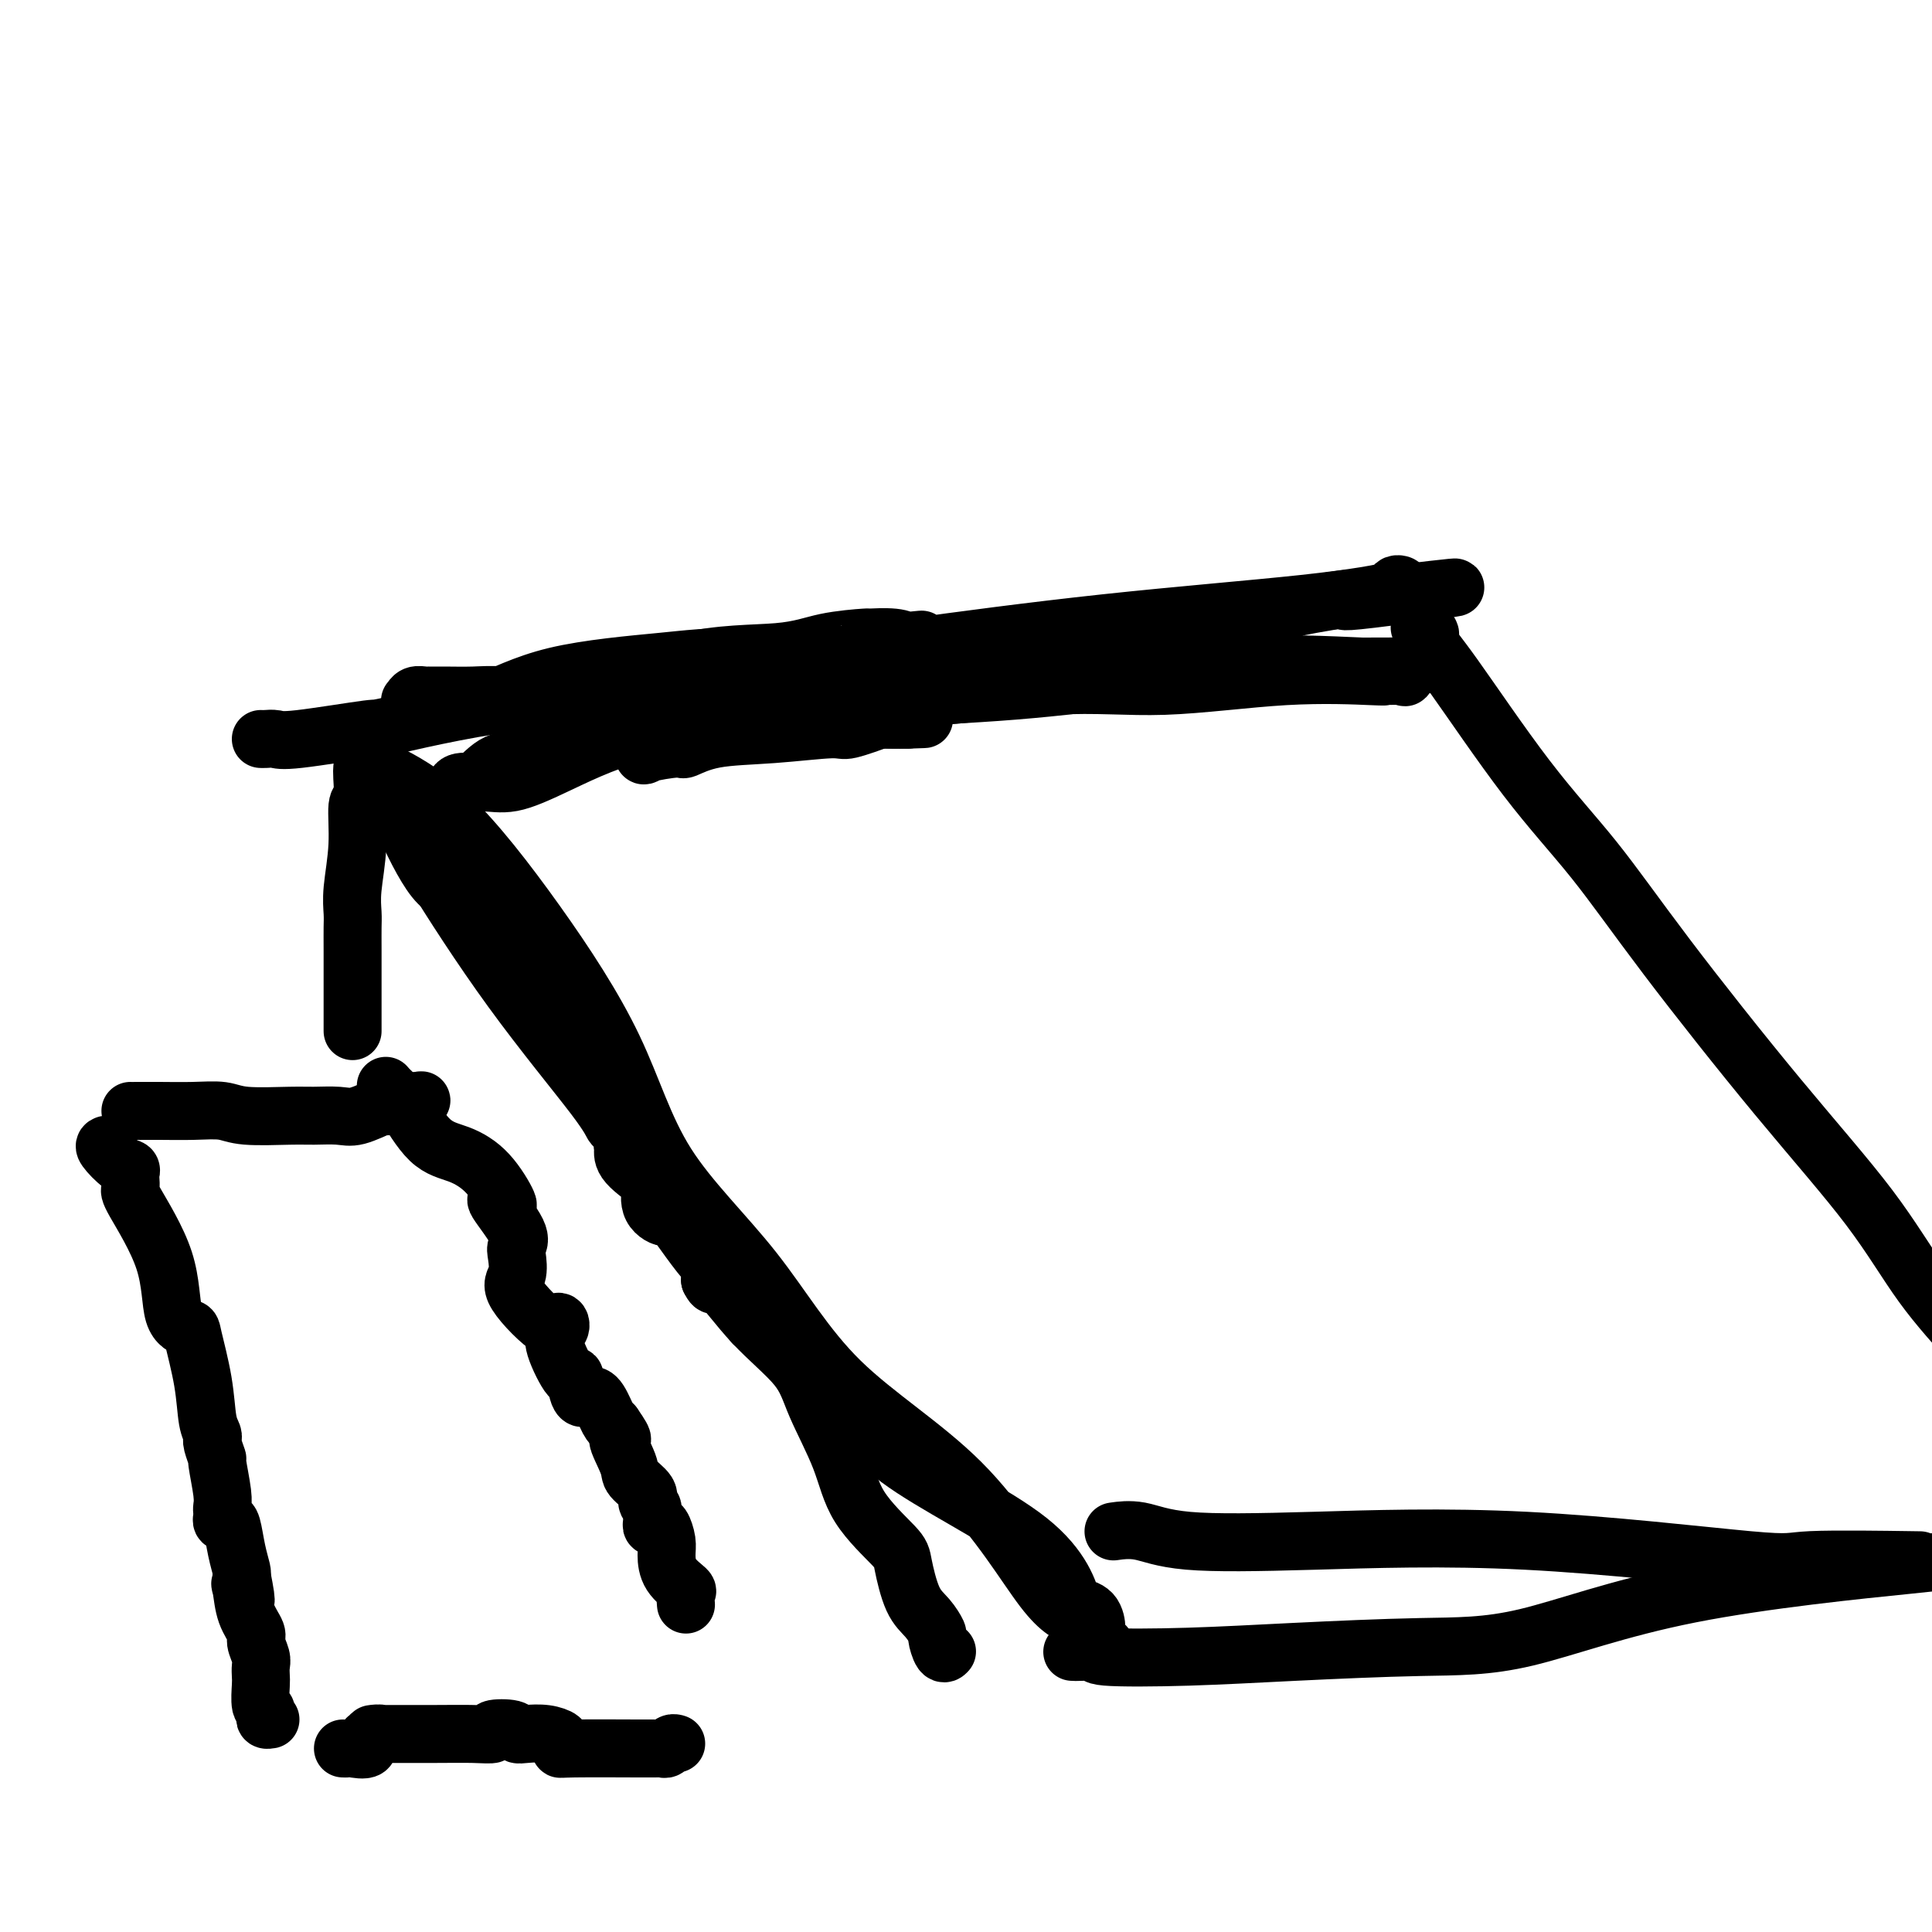
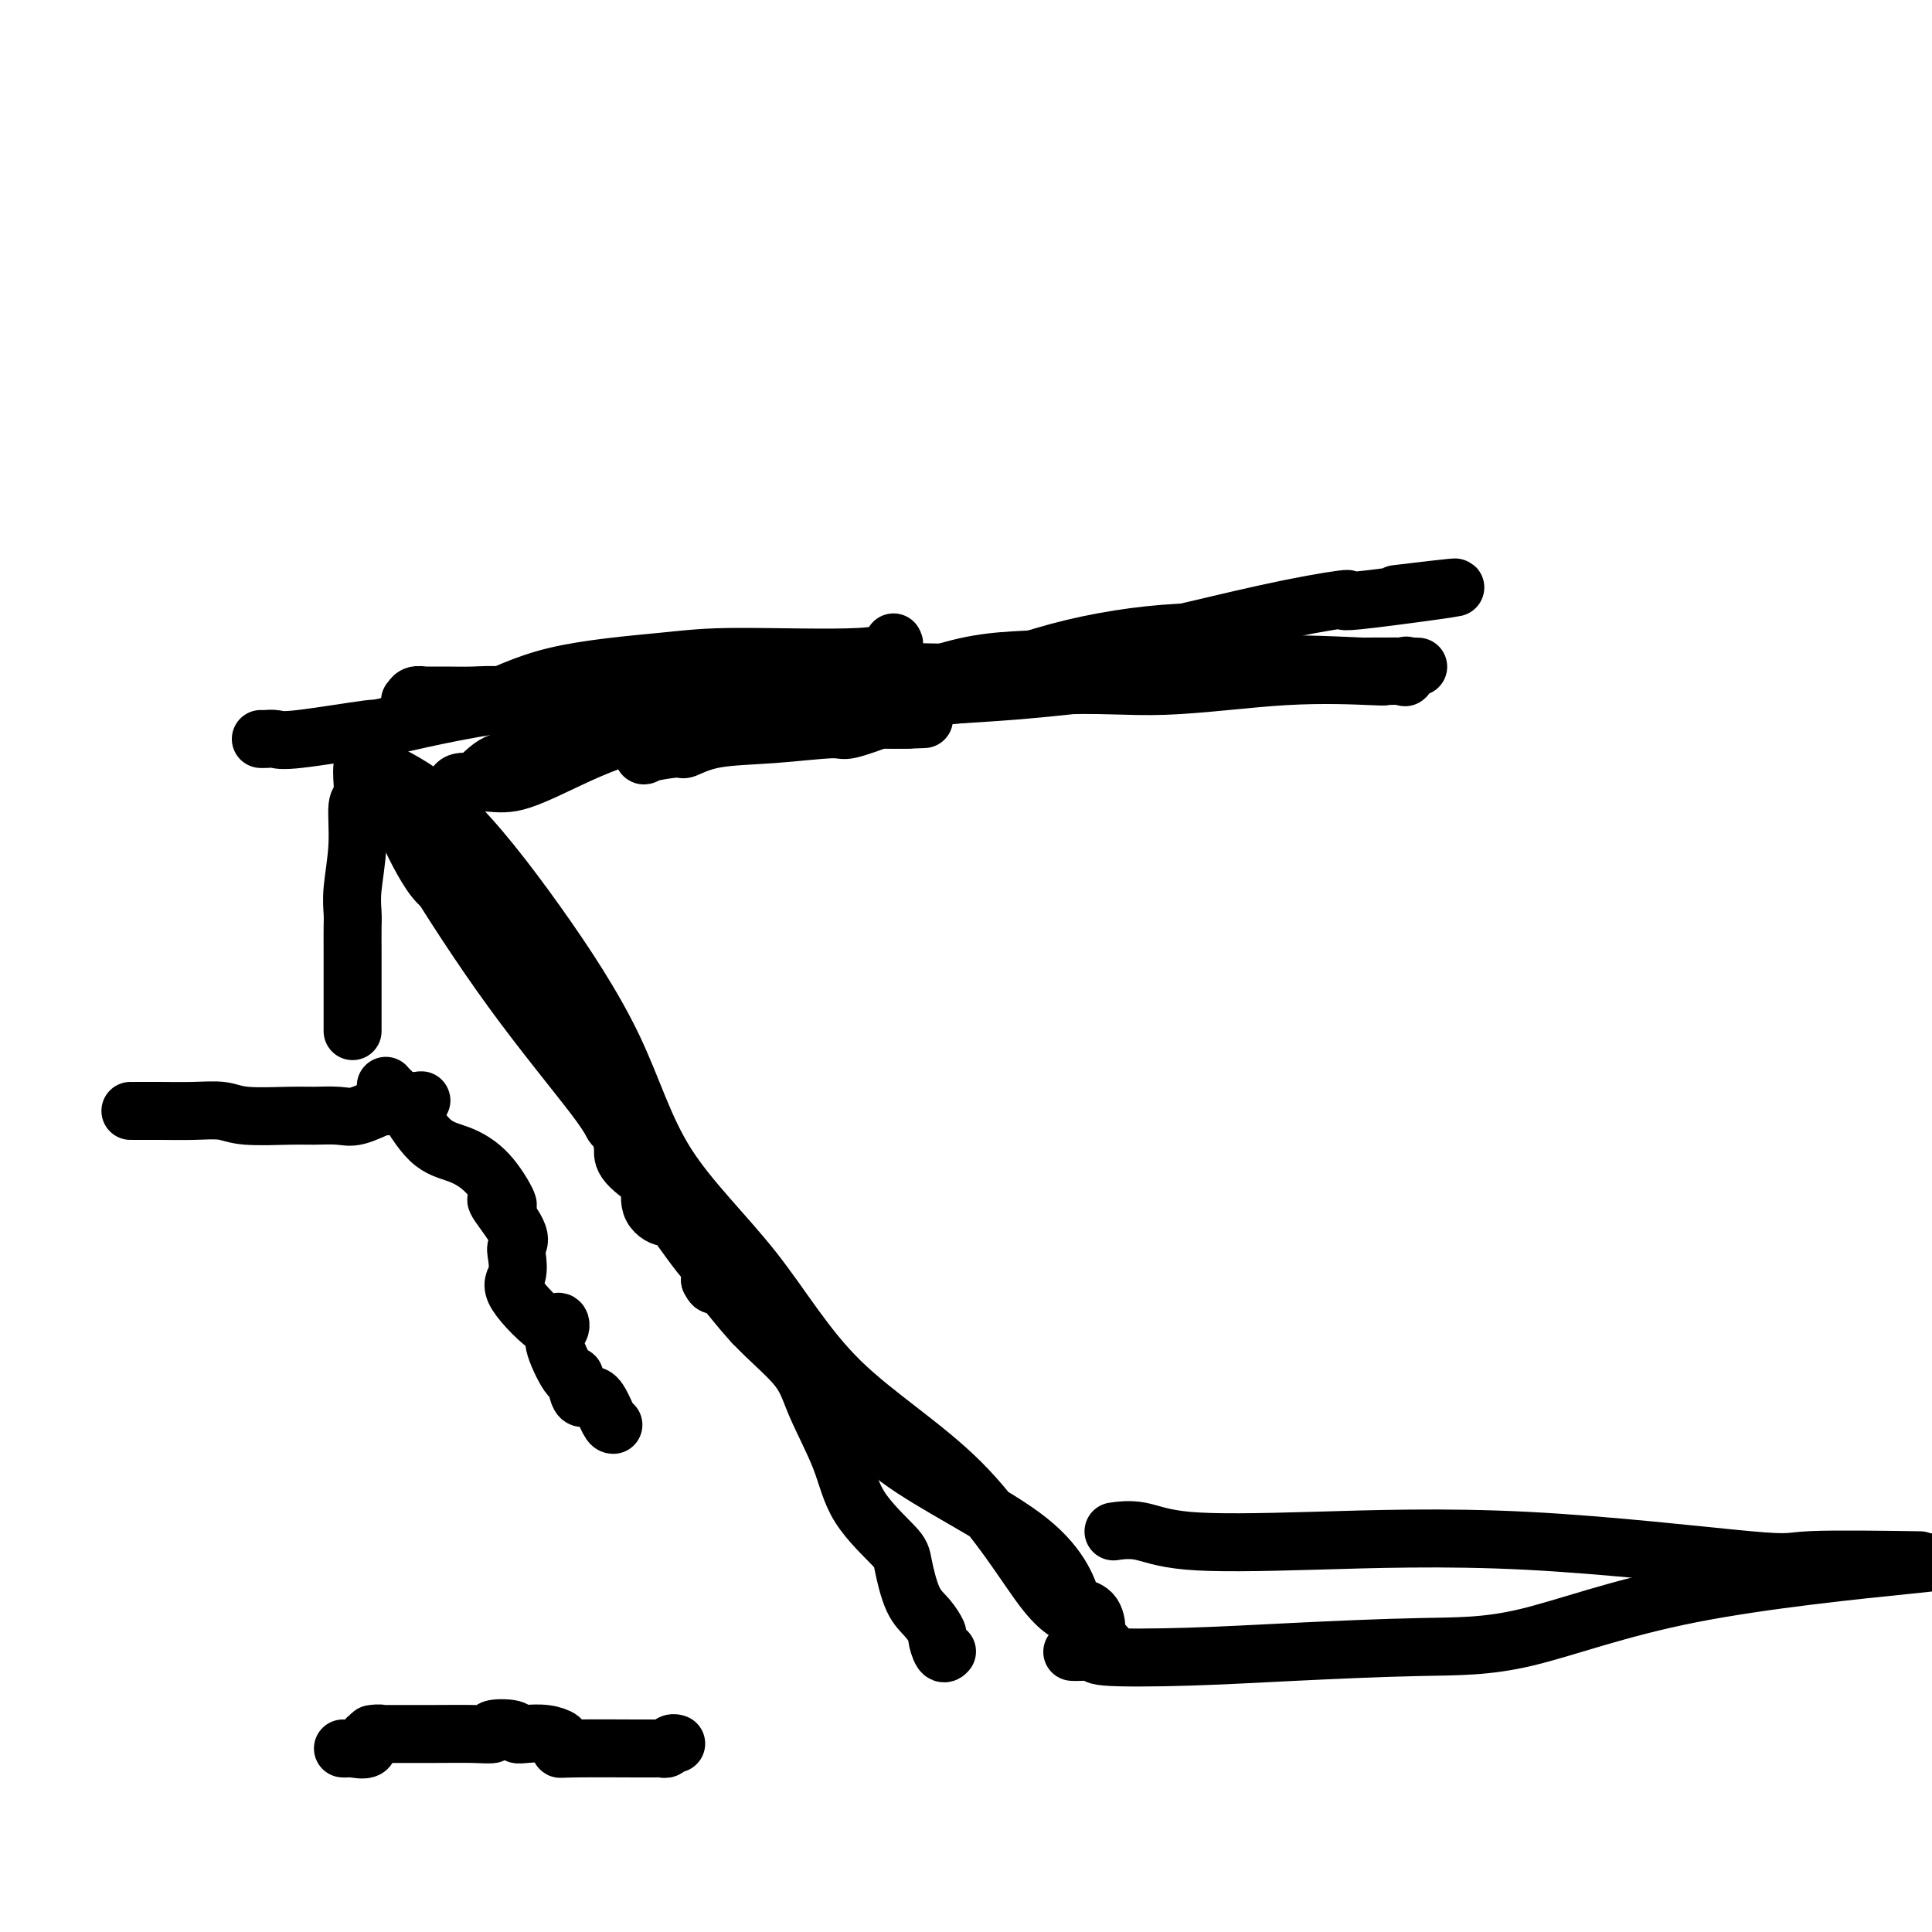
<svg xmlns="http://www.w3.org/2000/svg" viewBox="0 0 400 400" version="1.1">
  <g fill="none" stroke="#000000" stroke-width="12" stroke-linecap="round" stroke-linejoin="round">
    <path d="M94,164c0.073,-0.842 0.145,-1.684 1,-2c0.855,-0.316 2.491,-0.105 3,0c0.509,0.105 -0.110,0.105 0,0c0.110,-0.105 0.950,-0.315 4,-1c3.050,-0.685 8.312,-1.844 14,-4c5.688,-2.156 11.803,-5.308 18,-7c6.197,-1.692 12.477,-1.924 15,-2c2.523,-0.076 1.288,0.005 1,0c-0.288,-0.005 0.370,-0.097 -1,0c-1.370,0.097 -4.770,0.384 -6,0c-1.230,-0.384 -0.292,-1.437 -1,-2c-0.708,-0.563 -3.062,-0.635 -5,0c-1.938,0.635 -3.459,1.979 -8,4c-4.541,2.021 -12.103,4.721 -17,6c-4.897,1.279 -7.130,1.137 -9,2c-1.870,0.863 -3.378,2.731 -5,4c-1.622,1.269 -3.356,1.939 -4,2c-0.644,0.061 -0.196,-0.488 1,-1c1.196,-0.512 3.140,-0.989 5,-1c1.860,-0.011 3.635,0.442 6,0c2.365,-0.442 5.319,-1.779 10,-4c4.681,-2.221 11.090,-5.327 19,-7c7.910,-1.673 17.322,-1.912 26,-2c8.678,-0.088 16.622,-0.025 21,0c4.378,0.025 5.189,0.013 6,0" />
    <path d="M188,149c7.611,-0.276 0.138,0.035 -3,0c-3.138,-0.035 -1.941,-0.414 -3,0c-1.059,0.414 -4.375,1.621 -6,2c-1.625,0.379 -1.557,-0.071 -4,0c-2.443,0.071 -7.395,0.663 -12,1c-4.605,0.337 -8.864,0.419 -12,1c-3.136,0.581 -5.150,1.662 -6,2c-0.850,0.338 -0.536,-0.065 -2,0c-1.464,0.065 -4.704,0.598 -6,1c-1.296,0.402 -0.646,0.672 0,0c0.646,-0.672 1.287,-2.287 2,-3c0.713,-0.713 1.496,-0.525 5,-1c3.504,-0.475 9.729,-1.613 15,-3c5.271,-1.387 9.590,-3.022 16,-4c6.410,-0.978 14.912,-1.299 23,-3c8.088,-1.701 15.764,-4.782 24,-7c8.236,-2.218 17.034,-3.575 25,-4c7.966,-0.425 15.101,0.080 18,0c2.899,-0.080 1.561,-0.745 1,-1c-0.561,-0.255 -0.346,-0.099 -1,0c-0.654,0.099 -2.176,0.142 -3,0c-0.824,-0.142 -0.950,-0.469 -4,0c-3.050,0.469 -9.025,1.735 -15,3" />
    <path d="M240,133c-5.586,0.807 -8.549,1.825 -14,3c-5.451,1.175 -13.388,2.507 -21,3c-7.612,0.493 -14.897,0.146 -19,0c-4.103,-0.146 -5.024,-0.092 -14,1c-8.976,1.092 -26.006,3.221 -39,4c-12.994,0.779 -21.950,0.209 -27,0c-5.050,-0.209 -6.192,-0.056 -8,0c-1.808,0.056 -4.281,0.014 -6,0c-1.719,-0.014 -2.685,0.000 -3,0c-0.315,-0.000 0.020,-0.014 0,0c-0.020,0.014 -0.395,0.056 -1,0c-0.605,-0.056 -1.439,-0.211 -2,0c-0.561,0.211 -0.850,0.789 -1,1c-0.150,0.211 -0.162,0.055 0,0c0.162,-0.055 0.498,-0.011 1,0c0.502,0.011 1.169,-0.013 2,0c0.831,0.013 1.825,0.064 3,0c1.175,-0.064 2.529,-0.242 4,0c1.471,0.242 3.059,0.904 6,0c2.941,-0.904 7.237,-3.373 14,-5c6.763,-1.627 15.995,-2.411 22,-3c6.005,-0.589 8.785,-0.983 16,-1c7.215,-0.017 18.866,0.341 25,0c6.134,-0.341 6.753,-1.383 7,-2c0.247,-0.617 0.124,-0.808 0,-1" />
-     <path d="M185,133c10.985,-1.099 3.447,-0.348 1,0c-2.447,0.348 0.196,0.291 1,0c0.804,-0.291 -0.230,-0.817 -2,-1c-1.770,-0.183 -4.274,-0.024 -5,0c-0.726,0.024 0.327,-0.087 -1,0c-1.327,0.087 -5.032,0.374 -8,1c-2.968,0.626 -5.197,1.592 -10,2c-4.803,0.408 -12.178,0.257 -19,2c-6.822,1.743 -13.091,5.381 -18,7c-4.909,1.619 -8.460,1.220 -10,1c-1.540,-0.220 -1.070,-0.262 -1,0c0.070,0.262 -0.259,0.827 0,1c0.259,0.173 1.106,-0.048 1,0c-0.106,0.048 -1.166,0.363 2,0c3.166,-0.363 10.559,-1.405 19,-3c8.441,-1.595 17.929,-3.742 25,-5c7.071,-1.258 11.726,-1.625 15,-2c3.274,-0.375 5.167,-0.757 14,-2c8.833,-1.243 24.604,-3.347 40,-5c15.396,-1.653 30.415,-2.855 41,-4c10.585,-1.145 16.734,-2.231 19,-3c2.266,-0.769 0.647,-1.220 0,-1c-0.647,0.220 -0.324,1.110 0,2" />
    <path d="M289,123c26.120,-3.160 3.919,-0.061 -5,1c-8.919,1.061 -4.556,0.085 -5,0c-0.444,-0.085 -5.696,0.721 -12,2c-6.304,1.279 -13.659,3.032 -22,5c-8.341,1.968 -17.668,4.152 -25,5c-7.332,0.848 -12.670,0.361 -20,2c-7.330,1.639 -16.652,5.405 -25,7c-8.348,1.595 -15.721,1.019 -18,1c-2.279,-0.019 0.536,0.520 0,1c-0.536,0.480 -4.422,0.902 -8,1c-3.578,0.098 -6.848,-0.128 -7,0c-0.152,0.128 2.814,0.611 5,0c2.186,-0.611 3.592,-2.316 4,-3c0.408,-0.684 -0.183,-0.349 5,0c5.183,0.349 16.139,0.710 28,0c11.861,-0.710 24.625,-2.491 34,-3c9.375,-0.509 15.359,0.255 23,0c7.641,-0.255 16.937,-1.531 25,-2c8.063,-0.469 14.892,-0.133 18,0c3.108,0.133 2.494,0.064 3,0c0.506,-0.064 2.133,-0.122 3,0c0.867,0.122 0.973,0.425 1,0c0.027,-0.425 -0.024,-1.578 0,-2c0.024,-0.422 0.122,-0.114 1,0c0.878,0.114 2.537,0.032 1,0c-1.537,-0.032 -6.268,-0.016 -11,0" />
    <path d="M282,138c-6.401,-0.265 -17.403,-0.928 -29,0c-11.597,0.928 -23.788,3.448 -43,5c-19.212,1.552 -45.445,2.136 -63,2c-17.555,-0.136 -26.433,-0.993 -37,0c-10.567,0.993 -22.824,3.835 -28,5c-5.176,1.165 -3.271,0.652 -6,1c-2.729,0.348 -10.090,1.557 -14,2c-3.910,0.443 -4.368,0.119 -5,0c-0.632,-0.119 -1.440,-0.032 -2,0c-0.560,0.032 -0.874,0.009 -1,0c-0.126,-0.009 -0.063,-0.005 0,0" />
    <path d="M76,158c-0.174,-0.087 -0.348,-0.174 0,0c0.348,0.174 1.219,0.609 4,2c2.781,1.391 7.473,3.738 13,9c5.527,5.262 11.891,13.438 18,22c6.109,8.562 11.963,17.511 16,26c4.037,8.489 6.255,16.520 11,24c4.745,7.480 12.015,14.411 18,22c5.985,7.589 10.685,15.837 18,23c7.315,7.163 17.247,13.243 25,21c7.753,7.757 13.329,17.192 17,22c3.671,4.808 5.439,4.990 7,6c1.561,1.010 2.916,2.848 4,4c1.084,1.152 1.897,1.619 2,2c0.103,0.381 -0.505,0.675 -1,0c-0.495,-0.675 -0.876,-2.319 -1,-3c-0.124,-0.681 0.010,-0.400 0,-1c-0.010,-0.600 -0.163,-2.082 -1,-3c-0.837,-0.918 -2.358,-1.274 -3,-1c-0.642,0.274 -0.407,1.177 -1,-1c-0.593,-2.177 -2.015,-7.433 -9,-13c-6.985,-5.567 -19.532,-11.445 -27,-17c-7.468,-5.555 -9.857,-10.788 -12,-14c-2.143,-3.212 -4.038,-4.403 -7,-7c-2.962,-2.597 -6.989,-6.599 -9,-8c-2.011,-1.401 -2.005,-0.200 -2,1" />
    <path d="M156,274c-5.716,-6.982 -5.007,-10.439 -5,-11c0.007,-0.561 -0.689,1.772 -3,0c-2.311,-1.772 -6.236,-7.648 -8,-10c-1.764,-2.352 -1.366,-1.178 -2,-1c-0.634,0.178 -2.299,-0.638 -3,-2c-0.701,-1.362 -0.438,-3.269 0,-4c0.438,-0.731 1.050,-0.288 0,-1c-1.050,-0.712 -3.761,-2.581 -5,-4c-1.239,-1.419 -1.007,-2.389 -1,-3c0.007,-0.611 -0.210,-0.864 0,-1c0.210,-0.136 0.848,-0.155 0,-2c-0.848,-1.845 -3.181,-5.516 -4,-7c-0.819,-1.484 -0.125,-0.781 0,-1c0.125,-0.219 -0.319,-1.358 -1,-2c-0.681,-0.642 -1.598,-0.786 -2,-2c-0.402,-1.214 -0.288,-3.499 0,-4c0.288,-0.501 0.749,0.782 0,0c-0.749,-0.782 -2.708,-3.631 -4,-5c-1.292,-1.369 -1.916,-1.260 -3,-3c-1.084,-1.740 -2.629,-5.328 -5,-9c-2.371,-3.672 -5.568,-7.426 -8,-10c-2.432,-2.574 -4.099,-3.967 -5,-5c-0.901,-1.033 -1.036,-1.705 -2,-2c-0.964,-0.295 -2.758,-0.212 -5,-3c-2.242,-2.788 -4.931,-8.448 -6,-11c-1.069,-2.552 -0.519,-1.995 -1,-2c-0.481,-0.005 -1.995,-0.573 -3,-1c-1.005,-0.427 -1.503,-0.714 -2,-1" />
    <path d="M78,167c-4.969,-5.530 -1.390,-1.855 0,-1c1.390,0.855 0.592,-1.111 0,-2c-0.592,-0.889 -0.979,-0.700 -1,-1c-0.021,-0.300 0.322,-1.090 0,-1c-0.322,0.090 -1.309,1.059 0,3c1.309,1.941 4.914,4.853 7,7c2.086,2.147 2.655,3.529 6,9c3.345,5.471 9.468,15.030 16,24c6.532,8.970 13.473,17.352 17,22c3.527,4.648 3.640,5.563 4,6c0.360,0.437 0.966,0.396 3,3c2.034,2.604 5.494,7.854 7,10c1.506,2.146 1.058,1.188 1,1c-0.058,-0.188 0.275,0.394 1,1c0.725,0.606 1.841,1.237 2,2c0.159,0.763 -0.638,1.658 0,3c0.638,1.342 2.710,3.131 4,5c1.290,1.869 1.797,3.820 2,5c0.203,1.180 0.101,1.590 0,2" />
    <path d="M147,265c1.090,2.183 0.817,0.142 2,1c1.183,0.858 3.824,4.617 7,8c3.176,3.383 6.886,6.391 9,9c2.114,2.609 2.632,4.820 4,8c1.368,3.180 3.587,7.331 5,11c1.413,3.669 2.020,6.858 4,10c1.980,3.142 5.333,6.236 7,8c1.667,1.764 1.647,2.196 2,4c0.353,1.804 1.078,4.978 2,7c0.922,2.022 2.041,2.892 3,4c0.959,1.108 1.760,2.455 2,3c0.240,0.545 -0.079,0.290 0,1c0.079,0.710 0.557,2.386 1,3c0.443,0.614 0.850,0.165 1,0c0.150,-0.165 0.043,-0.047 0,0c-0.043,0.047 -0.021,0.024 0,0" />
    <path d="M222,342c0.463,0.029 0.927,0.057 2,0c1.073,-0.057 2.757,-0.201 3,0c0.243,0.201 -0.955,0.747 2,1c2.955,0.253 10.063,0.211 17,0c6.937,-0.211 13.702,-0.593 22,-1c8.298,-0.407 18.130,-0.841 26,-1c7.870,-0.159 13.780,-0.043 22,-2c8.220,-1.957 18.752,-5.989 34,-9c15.248,-3.011 35.214,-5.003 45,-6c9.786,-0.997 9.393,-0.998 9,-1" />
    <path d="M395,323c2.162,0.032 4.325,0.064 0,0c-4.325,-0.064 -15.137,-0.225 -20,0c-4.863,0.225 -3.776,0.837 -13,0c-9.224,-0.837 -28.760,-3.124 -46,-4c-17.240,-0.876 -32.186,-0.340 -44,0c-11.814,0.340 -20.497,0.483 -26,0c-5.503,-0.483 -7.828,-1.592 -10,-2c-2.172,-0.408 -4.192,-0.117 -5,0c-0.808,0.117 -0.404,0.058 0,0" />
-     <path d="M295,130c-0.664,-0.072 -1.327,-0.143 -1,0c0.327,0.143 1.646,0.501 2,1c0.354,0.499 -0.257,1.141 0,2c0.257,0.859 1.381,1.937 5,7c3.619,5.063 9.732,14.111 15,21c5.268,6.889 9.692,11.618 14,17c4.308,5.382 8.500,11.417 15,20c6.500,8.583 15.309,19.713 23,29c7.691,9.287 14.263,16.731 19,23c4.737,6.269 7.639,11.363 11,16c3.361,4.637 7.180,8.819 11,13" />
    <path d="M75,159c-0.033,0.405 -0.065,0.810 0,2c0.065,1.190 0.228,3.165 0,4c-0.228,0.835 -0.846,0.530 -1,2c-0.154,1.470 0.155,4.716 0,8c-0.155,3.284 -0.774,6.607 -1,9c-0.226,2.393 -0.061,3.856 0,5c0.061,1.144 0.016,1.967 0,3c-0.016,1.033 -0.004,2.274 0,5c0.004,2.726 0.001,6.937 0,9c-0.001,2.063 -0.000,1.979 0,3c0.000,1.021 0.000,3.149 0,4c-0.000,0.851 -0.000,0.426 0,0" />
    <path d="M27,230c0.026,0.002 0.053,0.004 1,0c0.947,-0.004 2.816,-0.015 5,0c2.184,0.015 4.683,0.057 7,0c2.317,-0.057 4.451,-0.212 6,0c1.549,0.212 2.513,0.791 5,1c2.487,0.209 6.499,0.048 9,0c2.501,-0.048 3.493,0.015 5,0c1.507,-0.015 3.531,-0.109 5,0c1.469,0.109 2.383,0.422 4,0c1.617,-0.422 3.937,-1.577 5,-2c1.063,-0.423 0.870,-0.113 1,0c0.130,0.113 0.582,0.027 1,0c0.418,-0.027 0.803,0.003 1,0c0.197,-0.003 0.207,-0.039 1,0c0.793,0.039 2.369,0.154 3,0c0.631,-0.154 0.315,-0.577 0,-1" />
    <path d="M86,228c2.067,-0.435 1.234,-0.024 0,0c-1.234,0.024 -2.871,-0.340 -4,-1c-1.129,-0.660 -1.751,-1.617 -2,-2c-0.249,-0.383 -0.124,-0.191 0,0" />
    <path d="M80,226c0.340,-0.221 0.680,-0.442 1,0c0.320,0.442 0.622,1.545 1,2c0.378,0.455 0.834,0.260 1,0c0.166,-0.260 0.042,-0.587 1,1c0.958,1.587 2.997,5.088 5,7c2.003,1.912 3.969,2.234 6,3c2.031,0.766 4.129,1.976 6,4c1.871,2.024 3.517,4.860 4,6c0.483,1.140 -0.197,0.583 -1,0c-0.803,-0.583 -1.730,-1.190 -1,0c0.730,1.190 3.117,4.179 4,6c0.883,1.821 0.261,2.473 0,3c-0.261,0.527 -0.160,0.929 0,2c0.160,1.071 0.379,2.812 0,4c-0.379,1.188 -1.356,1.824 0,4c1.356,2.176 5.043,5.892 7,7c1.957,1.108 2.182,-0.392 2,-1c-0.182,-0.608 -0.770,-0.325 -1,0c-0.230,0.325 -0.101,0.692 0,1c0.101,0.308 0.173,0.557 0,1c-0.173,0.443 -0.590,1.082 0,3c0.590,1.918 2.188,5.117 3,6c0.812,0.883 0.837,-0.548 1,0c0.163,0.548 0.464,3.075 1,4c0.536,0.925 1.309,0.248 2,0c0.691,-0.248 1.301,-0.067 2,1c0.699,1.067 1.485,3.019 2,4c0.515,0.981 0.757,0.990 1,1" />
-     <path d="M127,295c3.202,4.591 1.207,2.568 1,3c-0.207,0.432 1.374,3.320 2,5c0.626,1.680 0.297,2.151 1,3c0.703,0.849 2.437,2.076 3,3c0.563,0.924 -0.046,1.543 0,2c0.046,0.457 0.747,0.750 1,1c0.253,0.250 0.056,0.457 0,1c-0.056,0.543 0.027,1.423 0,2c-0.027,0.577 -0.165,0.853 0,1c0.165,0.147 0.633,0.167 1,0c0.367,-0.167 0.631,-0.521 1,0c0.369,0.521 0.841,1.917 1,3c0.159,1.083 0.004,1.853 0,3c-0.004,1.147 0.143,2.672 1,4c0.857,1.328 2.426,2.459 3,3c0.574,0.541 0.155,0.492 0,1c-0.155,0.508 -0.044,1.574 0,2c0.044,0.426 0.022,0.213 0,0" />
-     <path d="M22,237c-0.279,0.106 -0.558,0.212 0,1c0.558,0.788 1.954,2.257 3,3c1.046,0.743 1.742,0.761 2,1c0.258,0.239 0.076,0.698 0,1c-0.076,0.302 -0.048,0.448 0,1c0.048,0.552 0.115,1.511 0,2c-0.115,0.489 -0.411,0.510 1,3c1.411,2.490 4.528,7.450 6,12c1.472,4.550 1.297,8.689 2,11c0.703,2.311 2.283,2.794 3,3c0.717,0.206 0.570,0.136 1,2c0.430,1.864 1.436,5.662 2,9c0.564,3.338 0.686,6.216 1,8c0.314,1.784 0.820,2.476 1,3c0.180,0.524 0.033,0.881 0,1c-0.033,0.119 0.047,-0.001 0,0c-0.047,0.001 -0.223,0.122 0,1c0.223,0.878 0.844,2.511 1,3c0.156,0.489 -0.154,-0.168 0,1c0.154,1.168 0.773,4.159 1,6c0.227,1.841 0.064,2.532 0,3c-0.064,0.468 -0.028,0.714 0,1c0.028,0.286 0.049,0.614 0,1c-0.049,0.386 -0.167,0.832 0,1c0.167,0.168 0.619,0.059 1,0c0.381,-0.059 0.690,-0.067 1,1c0.310,1.067 0.622,3.210 1,5c0.378,1.790 0.822,3.226 1,4c0.178,0.774 0.089,0.887 0,1" />
-     <path d="M50,326c1.709,8.635 0.481,4.721 0,3c-0.481,-1.721 -0.216,-1.250 0,0c0.216,1.250 0.384,3.279 1,5c0.616,1.721 1.682,3.133 2,4c0.318,0.867 -0.111,1.189 0,2c0.111,0.811 0.761,2.112 1,3c0.239,0.888 0.068,1.361 0,2c-0.068,0.639 -0.032,1.442 0,2c0.032,0.558 0.060,0.871 0,2c-0.060,1.129 -0.209,3.073 0,4c0.209,0.927 0.774,0.837 1,1c0.226,0.163 0.112,0.580 0,1c-0.112,0.420 -0.222,0.844 0,1c0.222,0.156 0.778,0.045 1,0c0.222,-0.045 0.111,-0.022 0,0" />
    <path d="M71,362c0.401,0.017 0.802,0.034 1,0c0.198,-0.034 0.192,-0.118 1,0c0.808,0.118 2.429,0.438 3,0c0.571,-0.438 0.093,-1.634 0,-2c-0.093,-0.366 0.198,0.098 1,0c0.802,-0.098 2.114,-0.759 2,-1c-0.114,-0.241 -1.654,-0.064 -2,0c-0.346,0.064 0.502,0.014 3,0c2.498,-0.014 6.645,0.009 10,0c3.355,-0.009 5.917,-0.051 8,0c2.083,0.051 3.687,0.196 4,0c0.313,-0.196 -0.664,-0.733 0,-1c0.664,-0.267 2.970,-0.265 4,0c1.030,0.265 0.784,0.792 1,1c0.216,0.208 0.896,0.098 2,0c1.104,-0.098 2.634,-0.184 4,0c1.366,0.184 2.567,0.638 3,1c0.433,0.362 0.097,0.633 0,1c-0.097,0.367 0.044,0.830 0,1c-0.044,0.170 -0.271,0.046 3,0c3.271,-0.046 10.042,-0.012 13,0c2.958,0.012 2.102,0.004 2,0c-0.102,-0.004 0.550,-0.005 1,0c0.450,0.005 0.699,0.015 1,0c0.301,-0.015 0.655,-0.057 1,0c0.345,0.057 0.680,0.211 1,0c0.320,-0.211 0.625,-0.788 1,-1c0.375,-0.212 0.822,-0.061 1,0c0.178,0.061 0.089,0.030 0,0" />
  </g>
</svg>